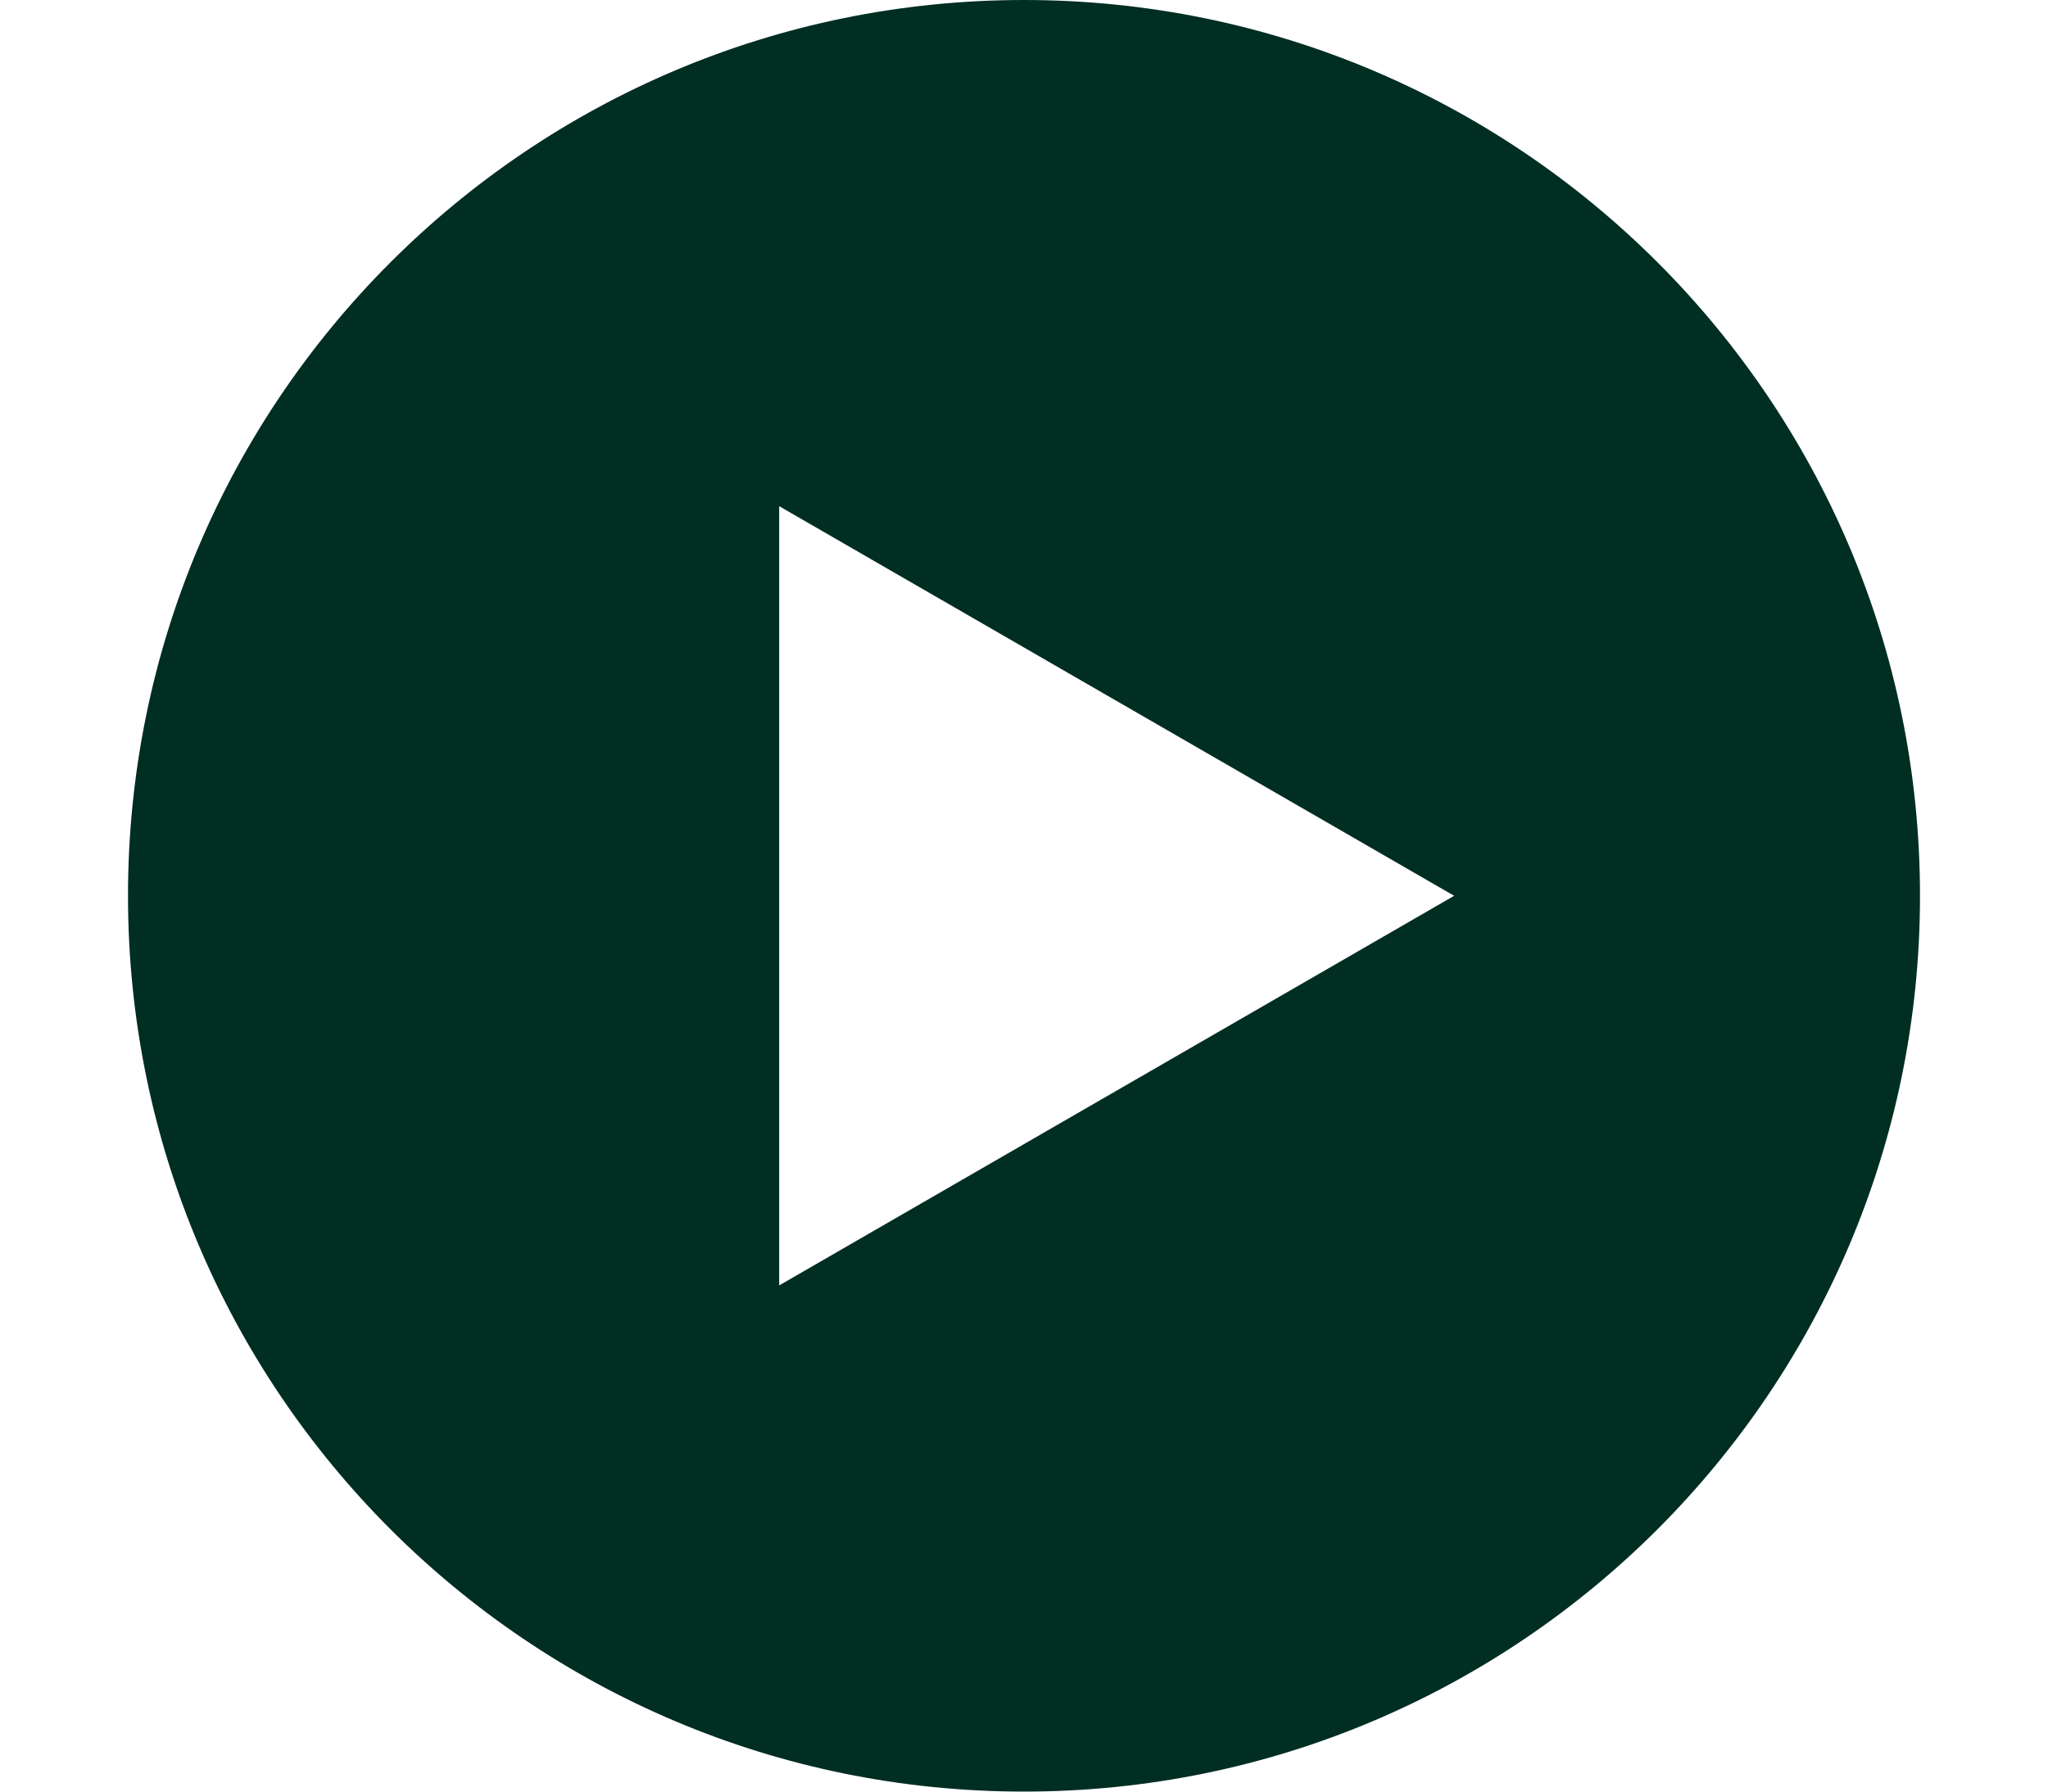
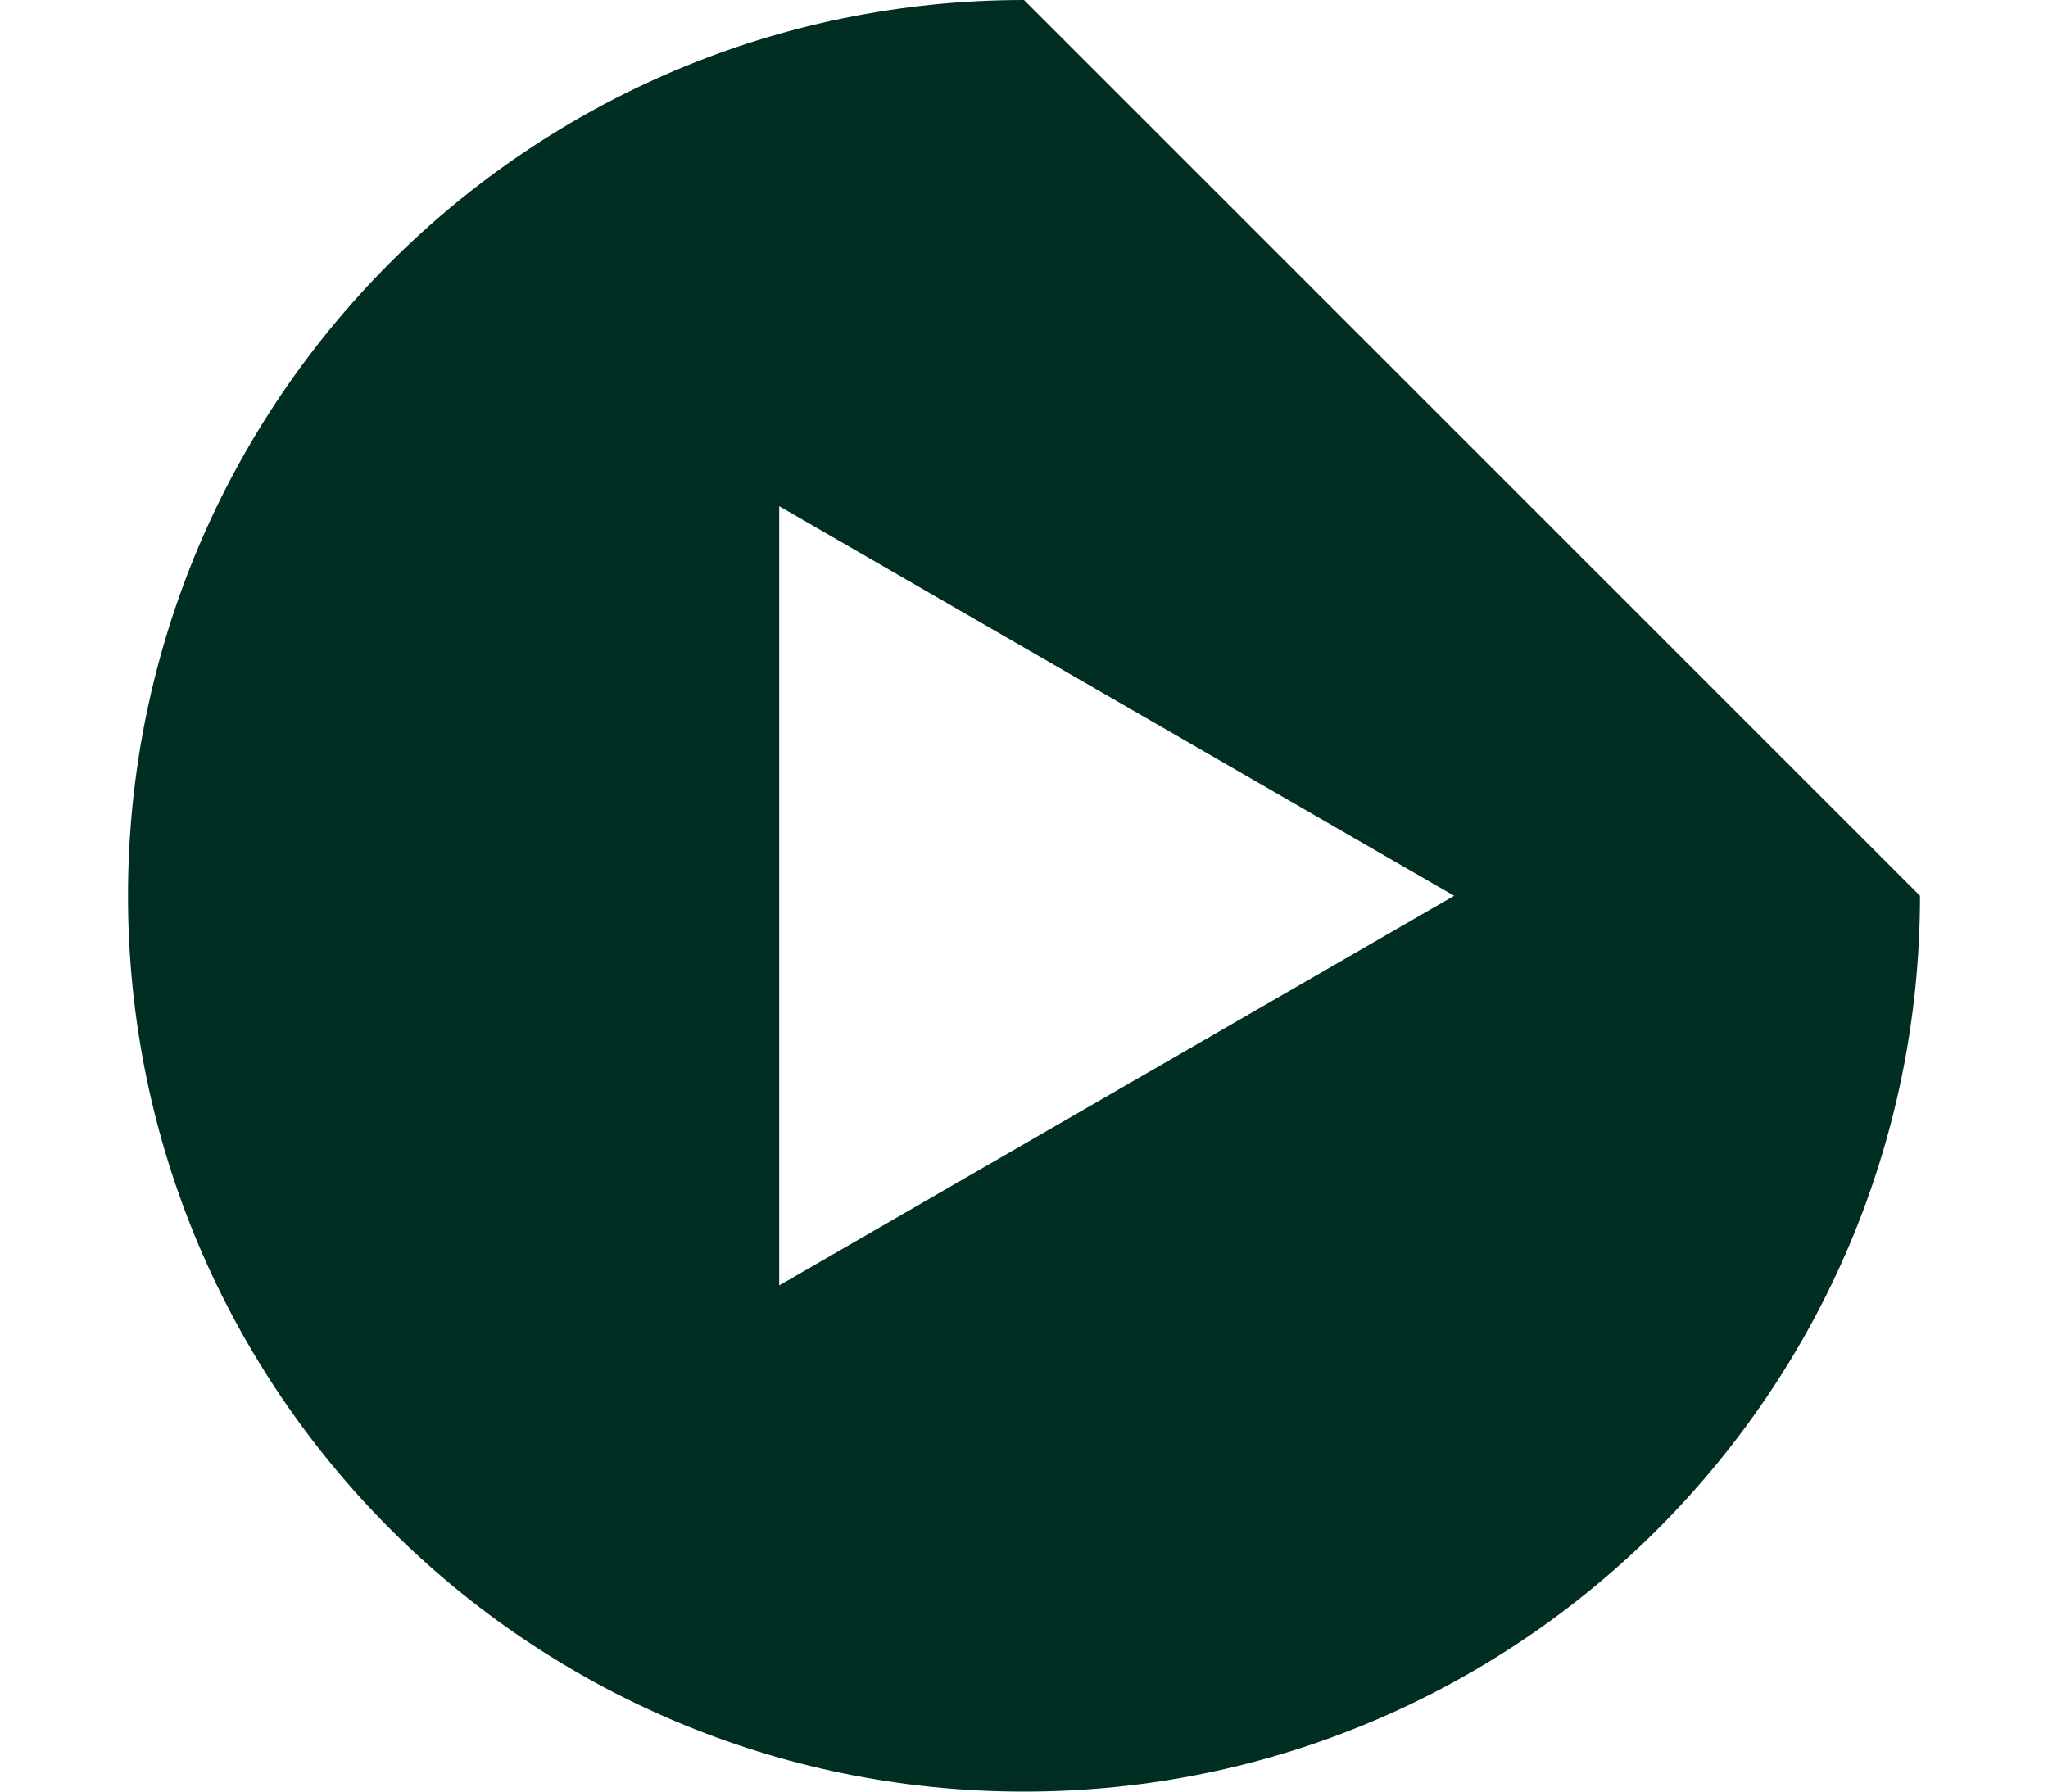
<svg xmlns="http://www.w3.org/2000/svg" viewBox="0 0 32 28" fill="none">
-   <path d="M16 0C8.268 0 2 6.268 2 14C2 21.732 8.268 28 16 28C23.732 28 30 21.732 30 14C30 6.268 23.732 0 16 0ZM12.175 20.089V7.911L22.721 14L12.175 20.089Z" fill="#002E22" />
+   <path d="M16 0C8.268 0 2 6.268 2 14C2 21.732 8.268 28 16 28C23.732 28 30 21.732 30 14ZM12.175 20.089V7.911L22.721 14L12.175 20.089Z" fill="#002E22" />
</svg>